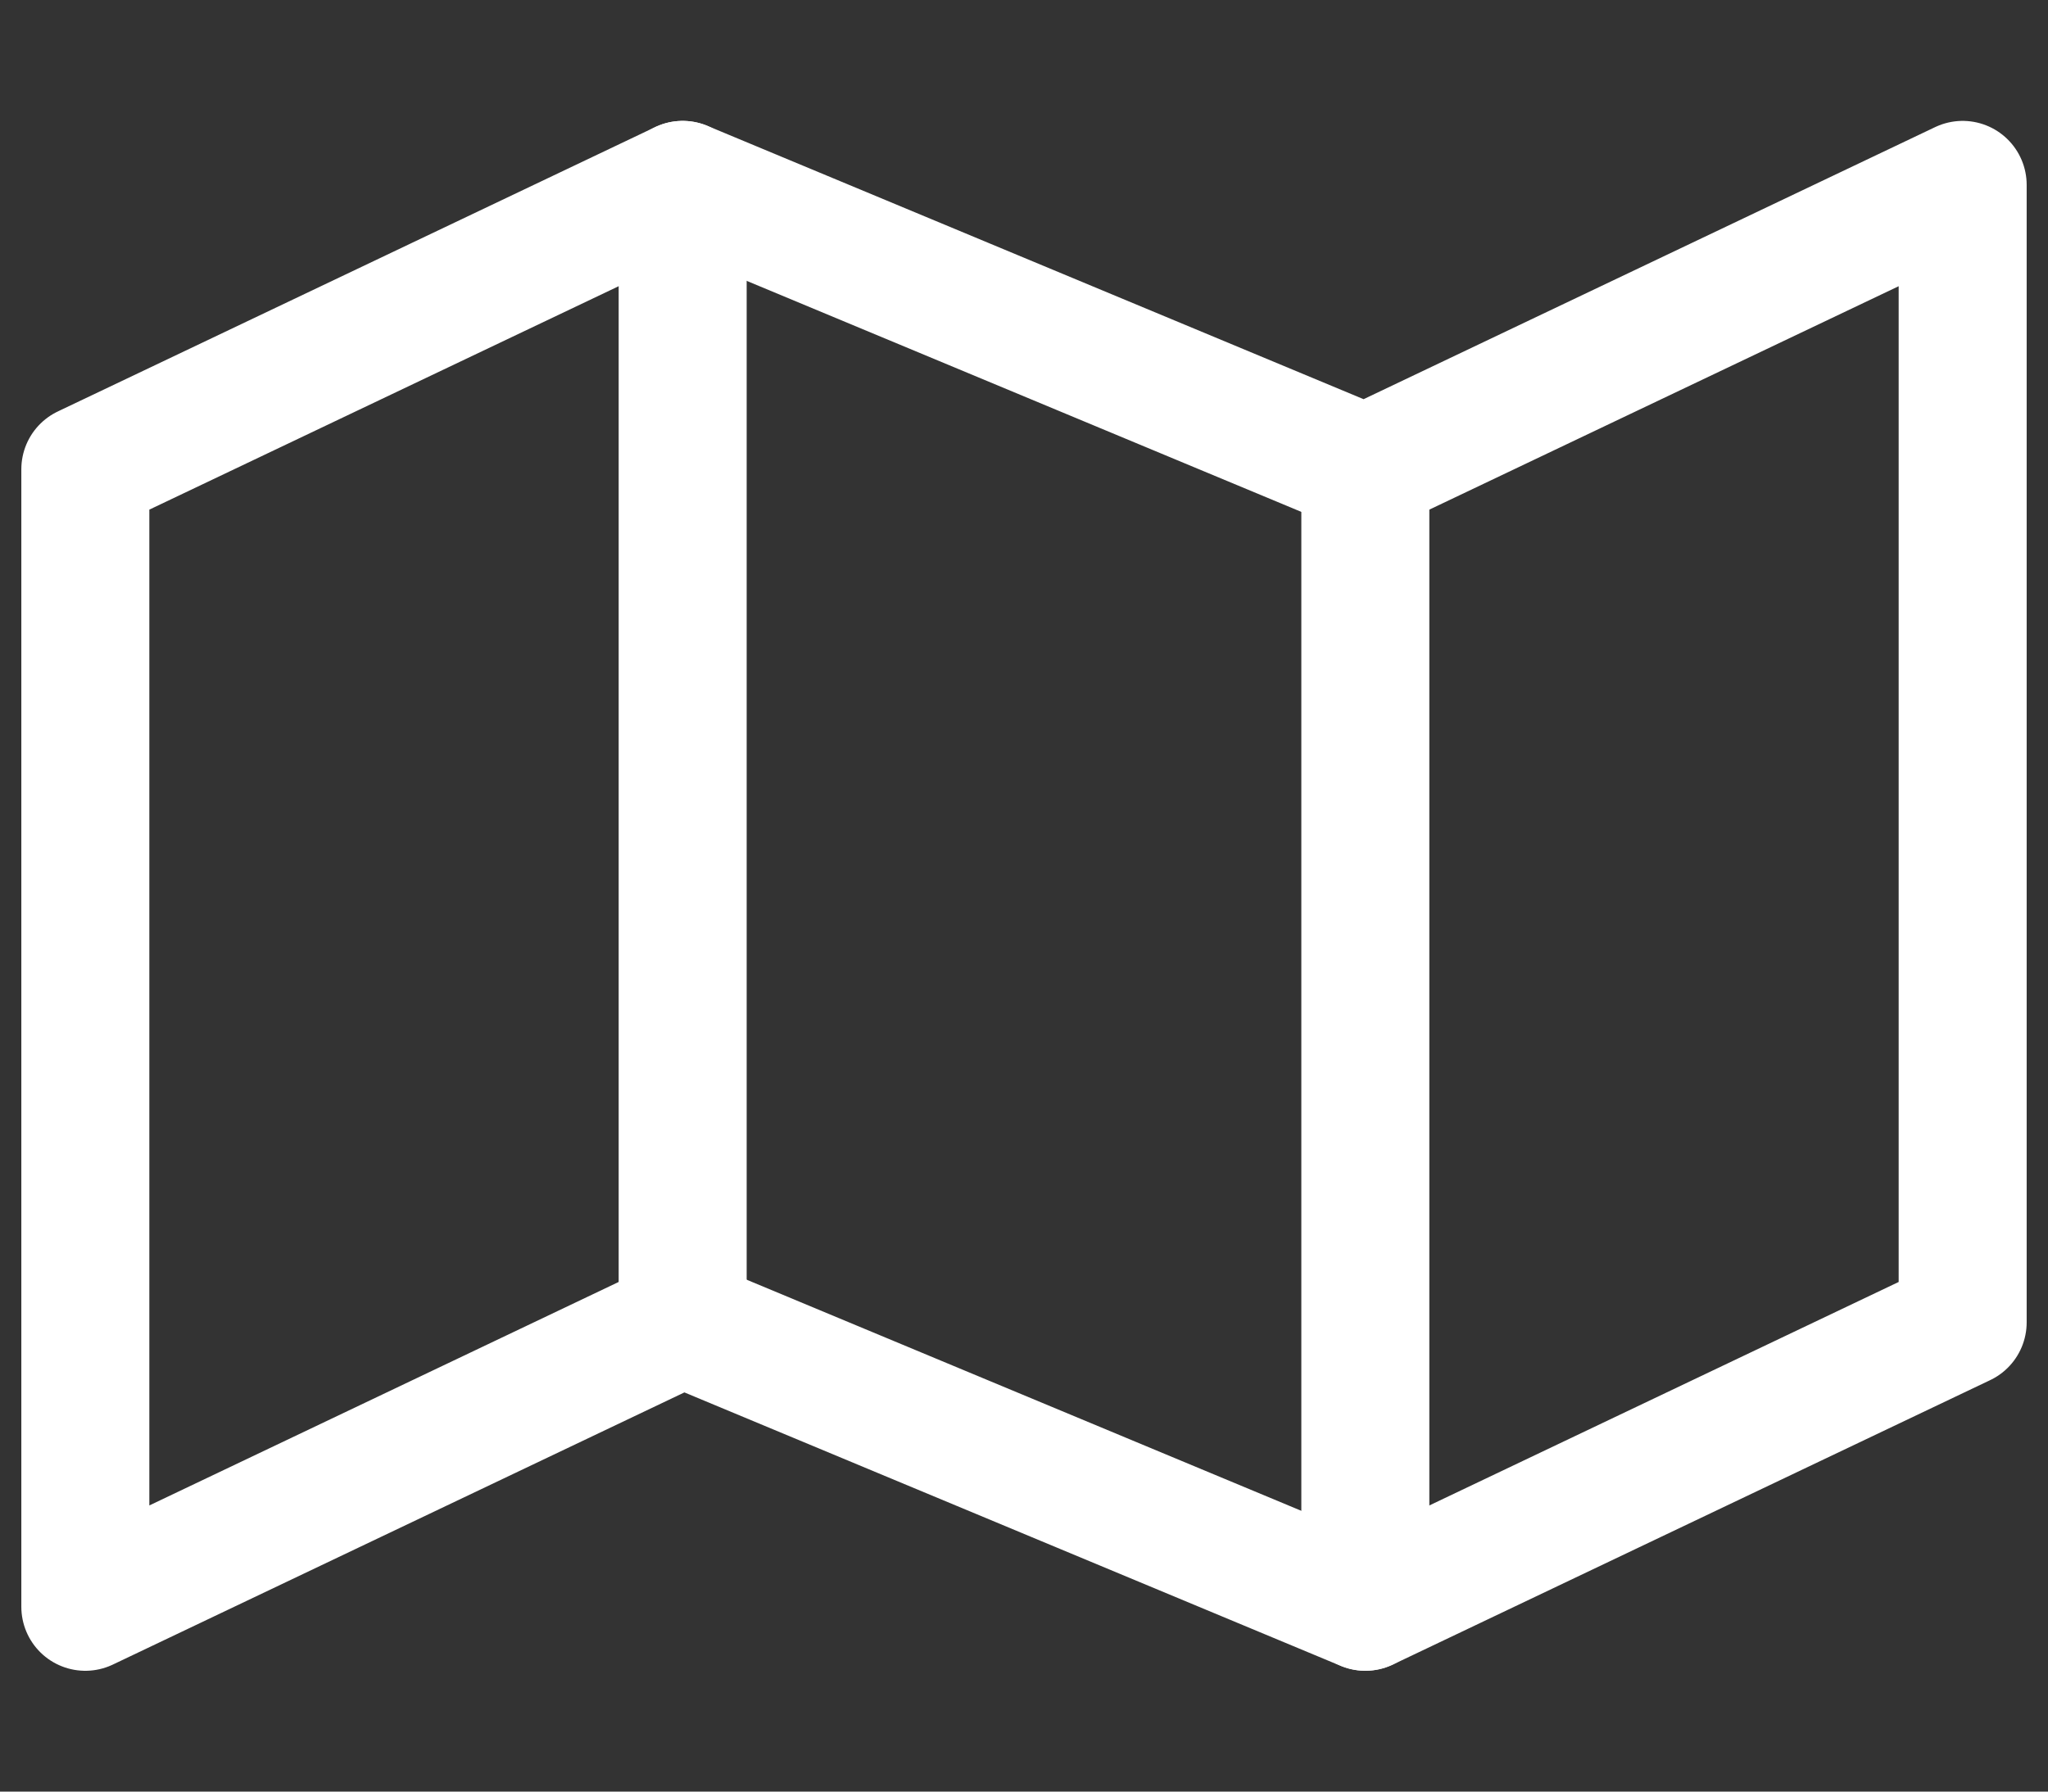
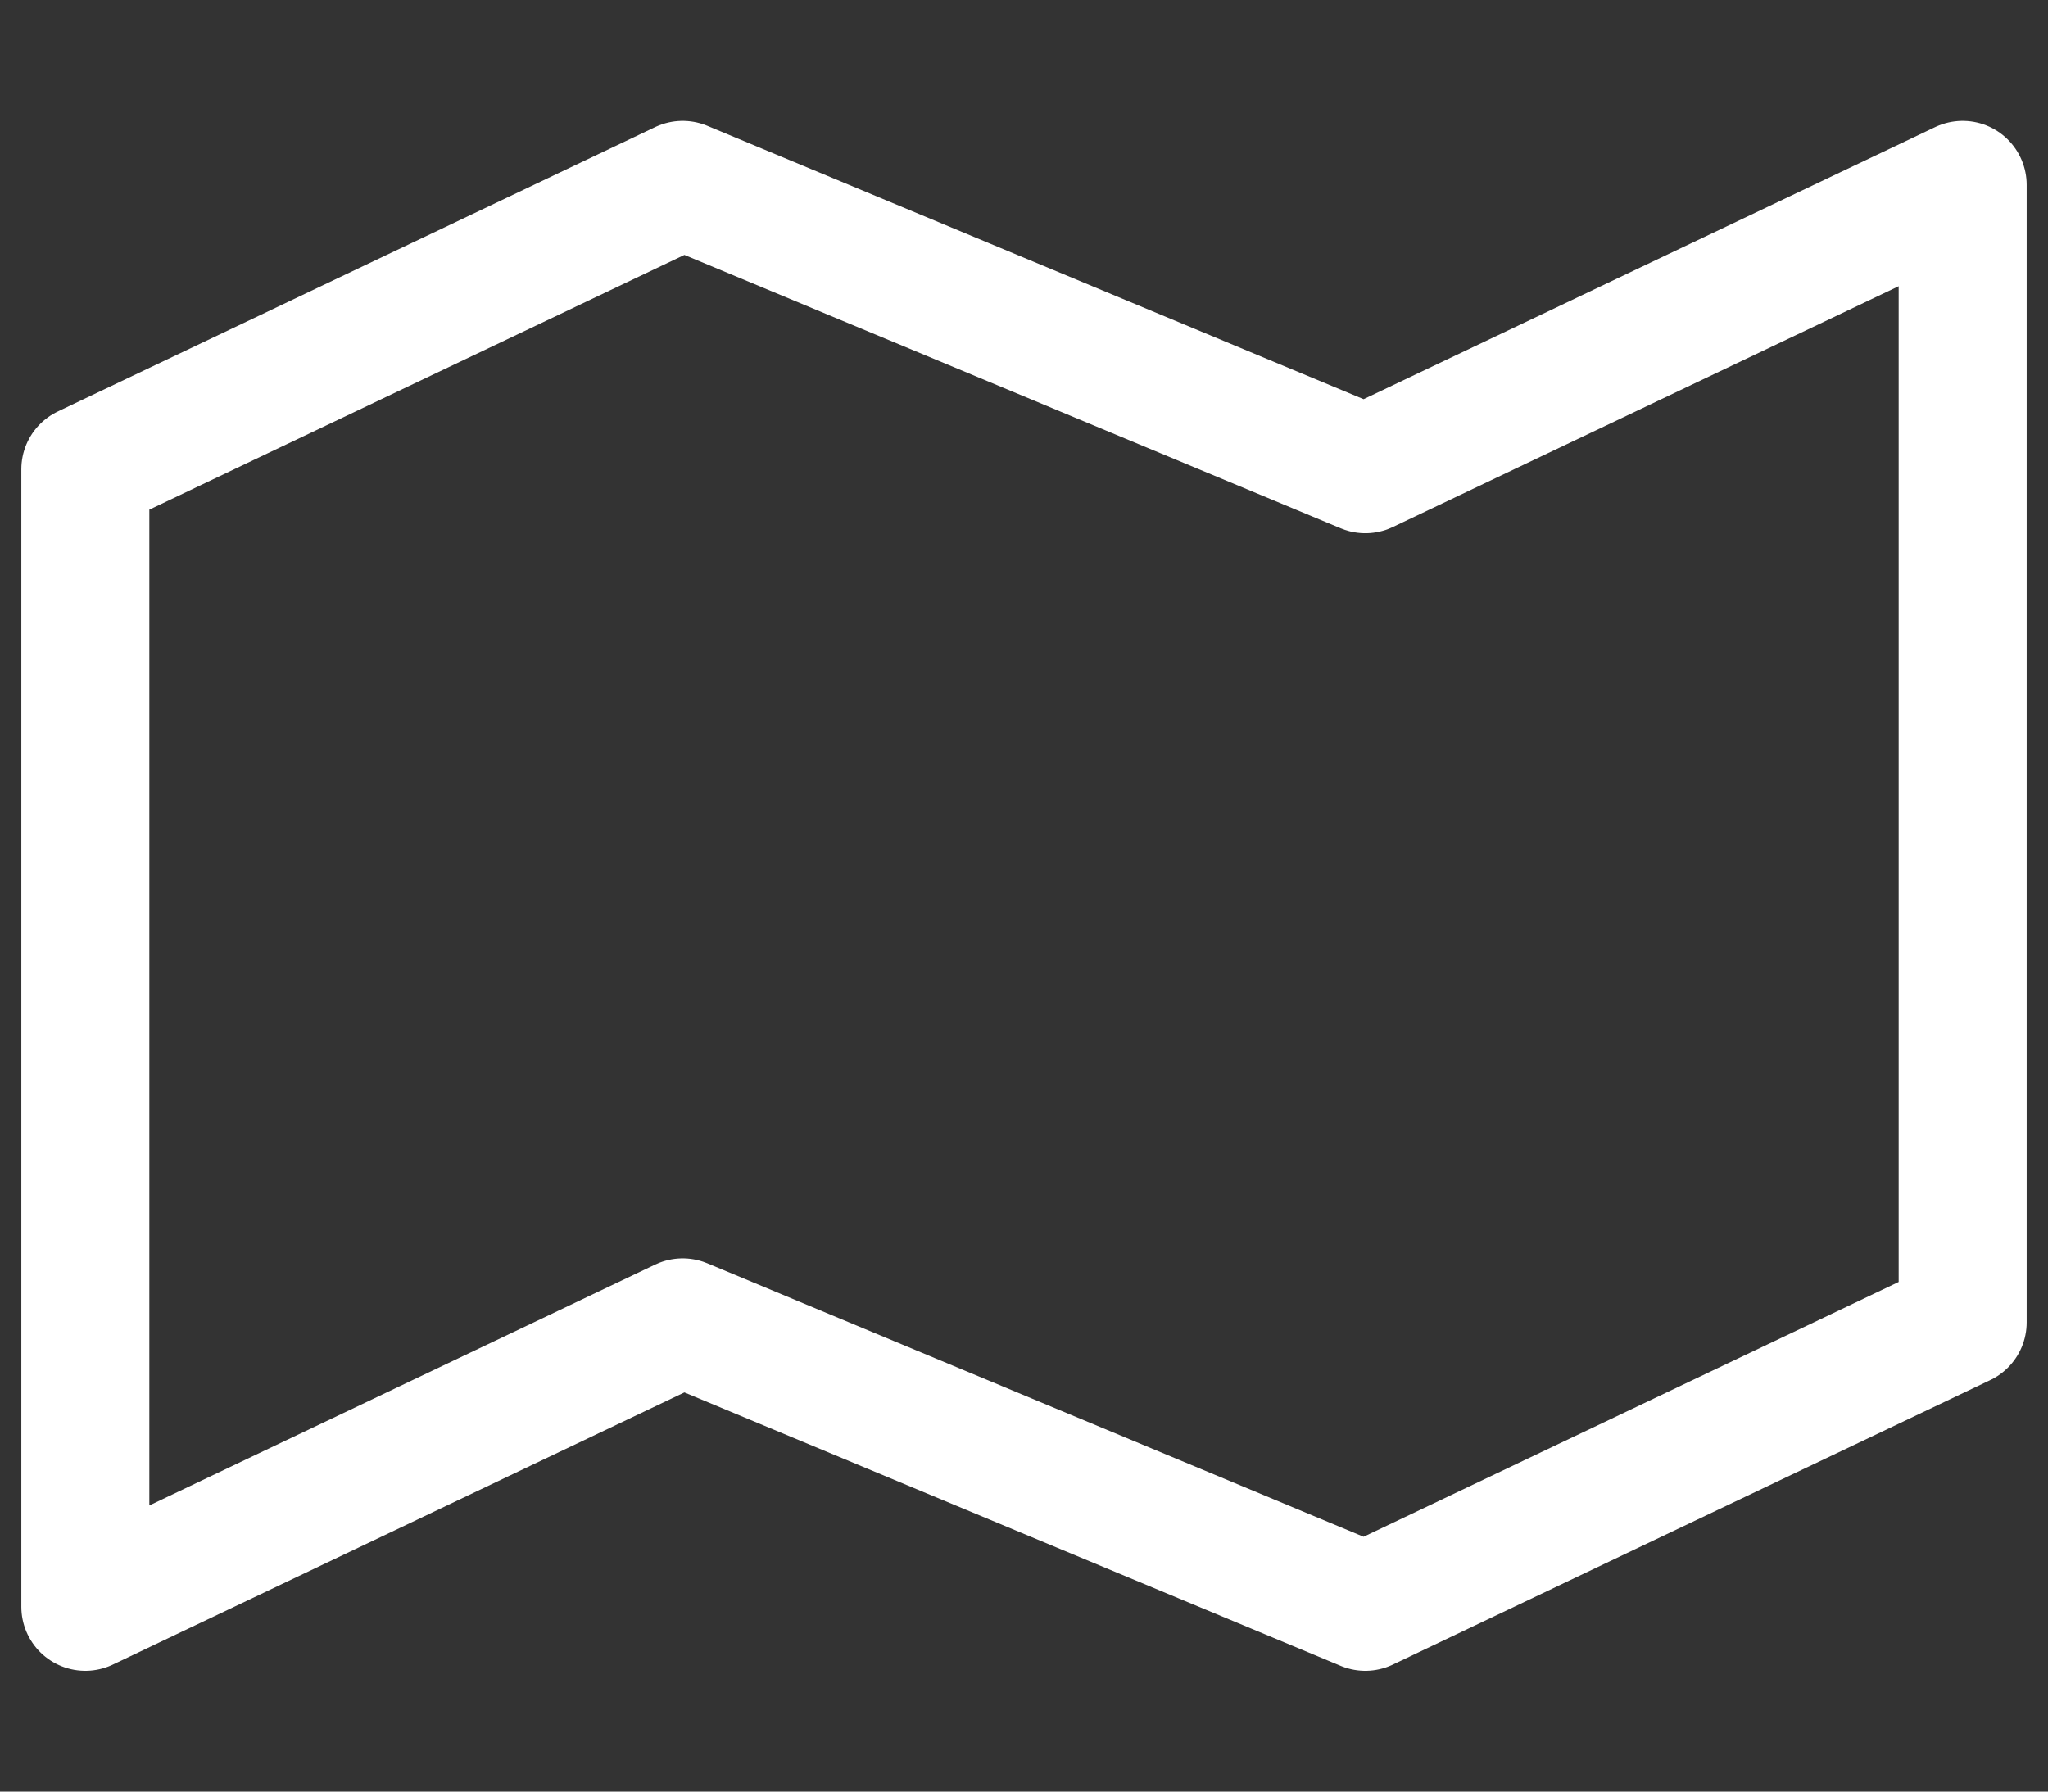
<svg xmlns="http://www.w3.org/2000/svg" width="24" height="21" viewBox="0 0 24 21" fill="none">
  <rect x="0" y="0" width="24" height="21" fill="#333333" stroke="none" />
-   <path d="M1 5.5V18.834L8 15.5L16 18.834L23 15.5V2.167L16 5.5L8 2.167L1 5.5Z" stroke="#ffffff" stroke-width="1.5" stroke-linecap="round" stroke-linejoin="round" />
-   <path d="M8 2.167V15.5" stroke="#ffffff" stroke-width="1.5" stroke-linecap="round" stroke-linejoin="round" />
-   <path d="M16 5.5V18.833" stroke="#ffffff" stroke-width="1.5" stroke-linecap="round" stroke-linejoin="round" />
+   <path d="M1 5.5V18.834L8 15.5L16 18.834L23 15.5V2.167L16 5.5L8 2.167Z" stroke="#ffffff" stroke-width="1.5" stroke-linecap="round" stroke-linejoin="round" />
</svg>